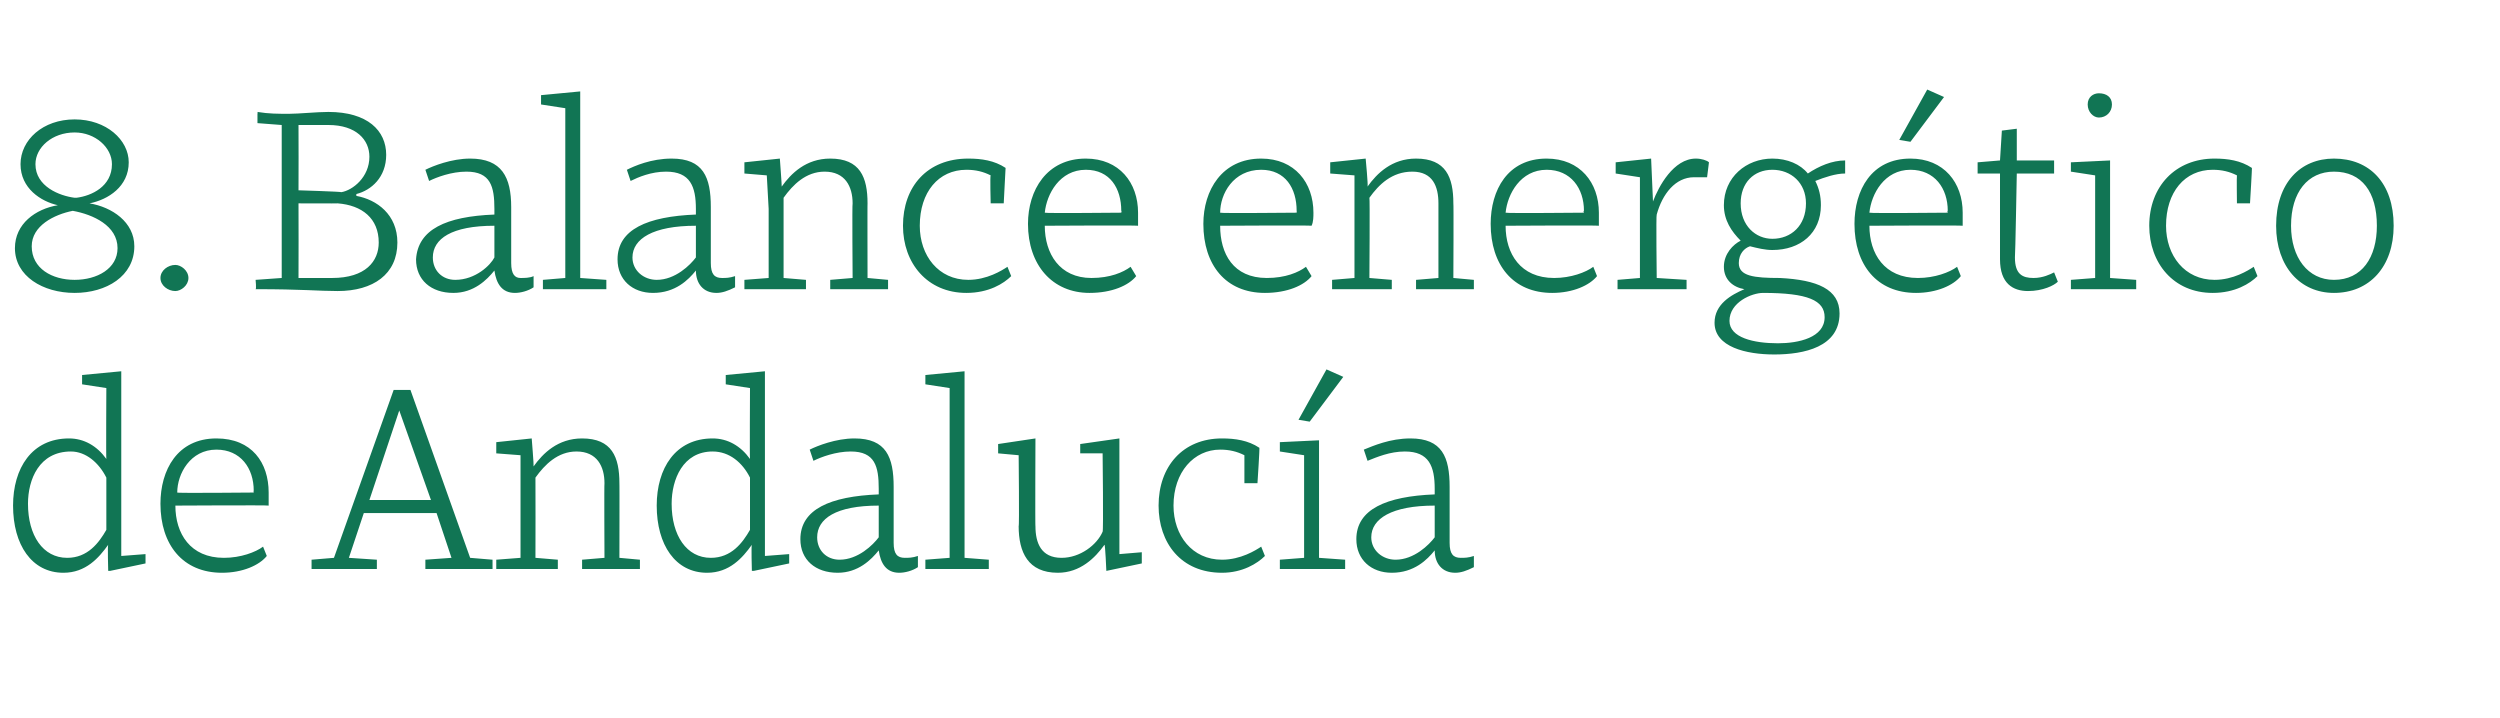
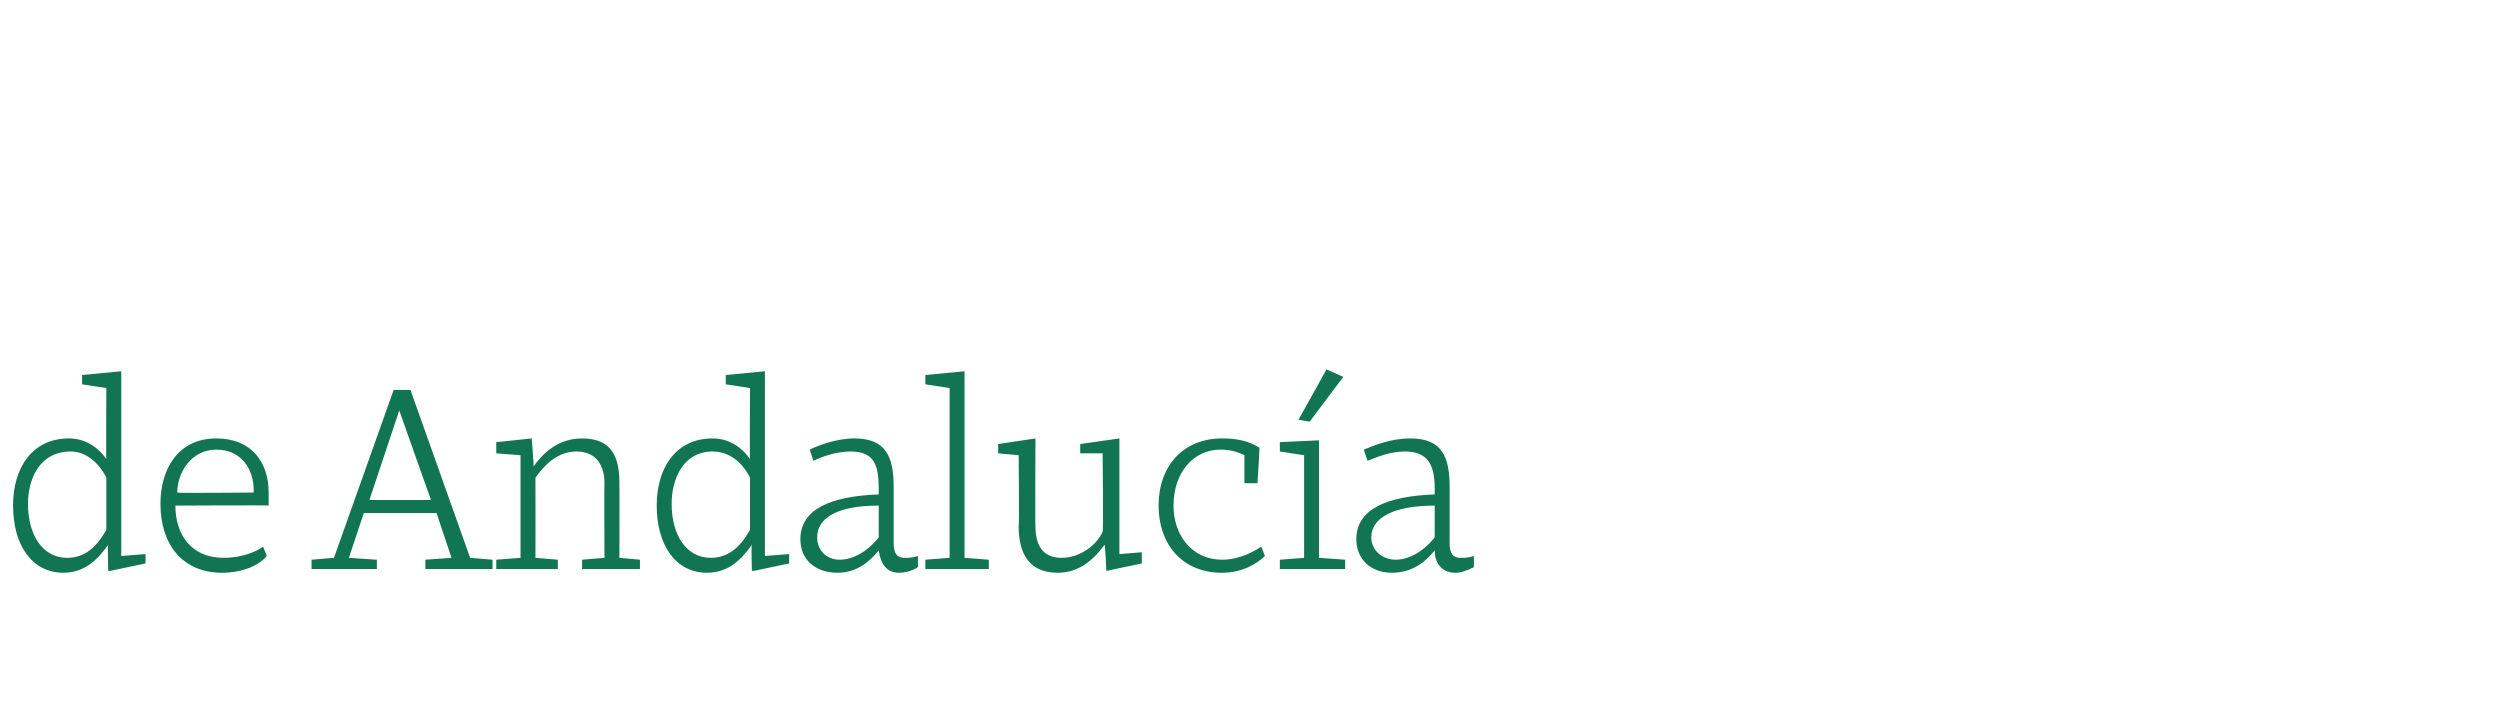
<svg xmlns="http://www.w3.org/2000/svg" version="1.1" width="134px" height="38.5px" viewBox="0 -5 134 38.5" style="top:-5px">
  <desc>8. Balance energ tico de Andaluc a</desc>
  <defs />
  <g id="Polygon63303">
    <path d="M 5.7 19.6 C 5.68 19.62 5.7 15.8 5.7 15.8 L 4.4 15.6 L 4.4 15.1 L 6.5 14.9 L 6.5 24.8 L 7.8 24.7 L 7.8 25.2 L 5.9 25.6 L 5.8 25.6 C 5.8 25.6 5.76 24.2 5.8 24.2 C 5.3 24.9 4.6 25.7 3.4 25.7 C 1.7 25.7 0.7 24.2 0.7 22.1 C 0.7 20.1 1.7 18.5 3.7 18.5 C 4.5 18.5 5.2 18.9 5.7 19.6 Z M 1.5 22 C 1.5 23.7 2.3 24.9 3.6 24.9 C 4.7 24.9 5.3 24.1 5.7 23.4 C 5.7 23.4 5.7 20.6 5.7 20.6 C 5.3 19.8 4.6 19.2 3.8 19.2 C 2.1 19.2 1.5 20.7 1.5 22 Z M 14.4 21.4 C 14.4 21.6 14.4 21.9 14.4 22.1 C 14.41 22.07 9.4 22.1 9.4 22.1 C 9.4 22.1 9.45 22.11 9.4 22.1 C 9.4 23.6 10.2 24.9 12 24.9 C 12.9 24.9 13.7 24.6 14.1 24.3 C 14.1 24.3 14.3 24.8 14.3 24.8 C 13.9 25.3 13 25.7 11.9 25.7 C 9.8 25.7 8.6 24.2 8.6 22 C 8.6 20.2 9.5 18.5 11.6 18.5 C 13.5 18.5 14.4 19.8 14.4 21.4 Z M 9.5 21.4 C 9.46 21.44 13.6 21.4 13.6 21.4 C 13.6 21.4 13.58 21.29 13.6 21.3 C 13.6 20.1 12.9 19.1 11.6 19.1 C 10.2 19.1 9.5 20.4 9.5 21.4 Z M 22.8 25 L 24.2 24.9 L 23.4 22.5 L 19.5 22.5 L 18.7 24.9 L 20.2 25 L 20.2 25.5 L 16.7 25.5 L 16.7 25 L 17.9 24.9 L 21.1 15.9 L 22 15.9 L 25.2 24.9 L 26.4 25 L 26.4 25.5 L 22.8 25.5 L 22.8 25 Z M 19.8 21.8 L 23.1 21.8 L 21.4 17 L 21.4 17 L 19.8 21.8 Z M 26.6 19.3 L 26.6 18.7 L 28.5 18.5 C 28.5 18.5 28.62 19.98 28.6 20 C 29.1 19.3 29.9 18.5 31.2 18.5 C 32.8 18.5 33.2 19.5 33.2 20.9 C 33.21 20.88 33.2 24.9 33.2 24.9 L 34.3 25 L 34.3 25.5 L 31.2 25.5 L 31.2 25 L 32.4 24.9 C 32.4 24.9 32.38 20.88 32.4 20.9 C 32.4 20 32 19.2 30.9 19.2 C 29.9 19.2 29.2 19.9 28.7 20.6 C 28.71 20.61 28.7 24.9 28.7 24.9 L 29.9 25 L 29.9 25.5 L 26.6 25.5 L 26.6 25 L 27.9 24.9 L 27.9 21.2 L 27.9 19.4 L 26.6 19.3 Z M 40.2 19.6 C 40.18 19.62 40.2 15.8 40.2 15.8 L 38.9 15.6 L 38.9 15.1 L 41 14.9 L 41 24.8 L 42.3 24.7 L 42.3 25.2 L 40.4 25.6 L 40.3 25.6 C 40.3 25.6 40.26 24.2 40.3 24.2 C 39.8 24.9 39.1 25.7 37.9 25.7 C 36.2 25.7 35.2 24.2 35.2 22.1 C 35.2 20.1 36.2 18.5 38.2 18.5 C 39 18.5 39.7 18.9 40.2 19.6 Z M 36 22 C 36 23.7 36.8 24.9 38.1 24.9 C 39.2 24.9 39.8 24.1 40.2 23.4 C 40.2 23.4 40.2 20.6 40.2 20.6 C 39.8 19.8 39.1 19.2 38.2 19.2 C 36.6 19.2 36 20.7 36 22 Z M 47.9 21.1 C 47.9 21.1 47.9 24.1 47.9 24.1 C 47.9 24.7 48.1 24.9 48.5 24.9 C 48.7 24.9 48.9 24.9 49.2 24.8 C 49.2 24.8 49.2 25.4 49.2 25.4 C 48.9 25.6 48.5 25.7 48.2 25.7 C 47.5 25.7 47.2 25.2 47.1 24.5 C 46.7 25 46 25.7 44.9 25.7 C 43.7 25.7 42.9 25 42.9 23.9 C 42.9 22.3 44.5 21.6 47.1 21.5 C 47.1 21.5 47.1 21.2 47.1 21.2 C 47.1 20 46.9 19.2 45.6 19.2 C 44.8 19.2 44 19.5 43.6 19.7 C 43.6 19.7 43.4 19.1 43.4 19.1 C 43.8 18.9 44.8 18.5 45.8 18.5 C 47.5 18.5 47.9 19.5 47.9 21.1 Z M 47.1 22.1 C 44.8 22.1 43.8 22.8 43.8 23.8 C 43.8 24.5 44.3 25 45 25 C 46 25 46.8 24.2 47.1 23.8 C 47.1 23.8 47.1 22.1 47.1 22.1 Z M 51.7 24.9 L 53 25 L 53 25.5 L 49.6 25.5 L 49.6 25 L 50.9 24.9 L 50.9 15.8 L 49.6 15.6 L 49.6 15.1 L 51.7 14.9 L 51.7 24.9 Z M 59.3 25.6 C 59.3 25.6 59.24 24.17 59.2 24.2 C 58.7 24.9 57.9 25.7 56.7 25.7 C 55.1 25.7 54.6 24.6 54.6 23.2 C 54.64 23.25 54.6 19.4 54.6 19.4 L 53.5 19.3 L 53.5 18.8 L 55.5 18.5 C 55.5 18.5 55.48 23.24 55.5 23.2 C 55.5 24.1 55.8 24.9 56.9 24.9 C 57.9 24.9 58.8 24.2 59.1 23.5 C 59.15 23.51 59.1 19.3 59.1 19.3 L 57.9 19.3 L 57.9 18.8 L 60 18.5 L 60 24.7 L 61.2 24.6 L 61.2 25.2 L 59.3 25.6 Z M 67.5 19 C 67.53 18.96 67.4 20.9 67.4 20.9 L 66.7 20.9 C 66.7 20.9 66.7 19.4 66.7 19.4 C 66.3 19.2 65.9 19.1 65.4 19.1 C 64 19.1 62.9 20.3 62.9 22.1 C 62.9 23.7 63.9 25 65.5 25 C 66.5 25 67.3 24.5 67.6 24.3 C 67.6 24.3 67.8 24.8 67.8 24.8 C 67.4 25.2 66.6 25.7 65.5 25.7 C 63.3 25.7 62.1 24.1 62.1 22.1 C 62.1 20 63.4 18.5 65.5 18.5 C 66.2 18.5 66.9 18.6 67.5 19 Z M 70.7 24.9 L 72.1 25 L 72.1 25.5 L 68.6 25.5 L 68.6 25 L 69.9 24.9 L 69.9 19.4 L 68.6 19.2 L 68.6 18.7 L 70.7 18.6 L 70.7 24.9 Z M 69.6 17.5 L 69.6 17.5 L 71.1 14.8 L 72 15.2 L 70.2 17.6 L 69.6 17.5 Z M 77.7 21.1 C 77.7 21.1 77.7 24.1 77.7 24.1 C 77.7 24.7 77.9 24.9 78.3 24.9 C 78.5 24.9 78.7 24.9 79 24.8 C 79 24.8 79 25.4 79 25.4 C 78.6 25.6 78.3 25.7 78 25.7 C 77.3 25.7 76.9 25.2 76.9 24.5 C 76.5 25 75.8 25.7 74.6 25.7 C 73.5 25.7 72.7 25 72.7 23.9 C 72.7 22.3 74.3 21.6 76.9 21.5 C 76.9 21.5 76.9 21.2 76.9 21.2 C 76.9 20 76.6 19.2 75.3 19.2 C 74.5 19.2 73.8 19.5 73.3 19.7 C 73.3 19.7 73.1 19.1 73.1 19.1 C 73.6 18.9 74.5 18.5 75.6 18.5 C 77.3 18.5 77.7 19.5 77.7 21.1 Z M 76.9 22.1 C 74.6 22.1 73.5 22.8 73.5 23.8 C 73.5 24.5 74.1 25 74.8 25 C 75.8 25 76.6 24.2 76.9 23.8 C 76.9 23.8 76.9 22.1 76.9 22.1 Z " stroke="none" fill="#117554" />
  </g>
  <g id="Polygon63302">
-     <path d="M 6.9 3.7 C 6.9 5 5.8 5.7 4.8 5.9 C 4.8 5.9 4.8 5.9 4.8 5.9 C 6 6.1 7.2 6.9 7.2 8.2 C 7.2 9.8 5.7 10.7 4 10.7 C 2.3 10.7 0.8 9.8 0.8 8.3 C 0.8 7 1.9 6.2 3.1 6 C 3.1 6 3.1 6 3.1 6 C 2.2 5.8 1.1 5.1 1.1 3.8 C 1.1 2.5 2.3 1.4 4 1.4 C 5.7 1.4 6.9 2.5 6.9 3.7 Z M 3.9 6.3 C 2.9 6.5 1.7 7.1 1.7 8.2 C 1.7 9.4 2.8 10 4 10 C 5.2 10 6.3 9.4 6.3 8.3 C 6.3 7.1 5 6.5 3.9 6.3 C 3.9 6.3 3.9 6.3 3.9 6.3 Z M 1.9 3.8 C 1.9 5 3.2 5.5 4 5.6 C 4 5.6 4.1 5.6 4.1 5.6 C 4.9 5.5 6 5 6 3.8 C 6 2.9 5.1 2.1 4 2.1 C 2.8 2.1 1.9 2.9 1.9 3.8 Z M 9.4 9.2 C 9.7 9.2 10.1 9.5 10.1 9.9 C 10.1 10.3 9.7 10.6 9.4 10.6 C 9 10.6 8.6 10.3 8.6 9.9 C 8.6 9.5 9 9.2 9.4 9.2 Z M 13.7 10 L 15.1 9.9 L 15.1 1.7 L 13.8 1.6 L 13.8 1.1 C 13.8 1.1 13.82 1.04 13.8 1 C 14.4 1.1 14.9 1.1 15.5 1.1 C 16 1.1 17 1 17.6 1 C 19.7 1 20.7 2 20.7 3.3 C 20.7 4.5 19.9 5.2 19.1 5.4 C 19.1 5.4 19.1 5.5 19.1 5.5 C 20.2 5.7 21.3 6.5 21.3 8 C 21.3 9.7 20 10.6 18.1 10.6 C 17.1 10.6 16.2 10.5 13.7 10.5 C 13.75 10.5 13.7 10 13.7 10 Z M 18.1 5.9 C 18.12 5.91 16 5.9 16 5.9 C 16 5.9 16.01 9.86 16 9.9 C 16.4 9.9 17.4 9.9 17.8 9.9 C 19.6 9.9 20.3 9 20.3 8 C 20.3 6.7 19.4 6 18.1 5.9 Z M 16 1.7 C 16.01 1.72 16 5.2 16 5.2 C 16 5.2 18.28 5.27 18.3 5.3 C 18.9 5.2 19.8 4.5 19.8 3.4 C 19.8 2.5 19.1 1.7 17.6 1.7 C 17.1 1.7 16.4 1.7 16 1.7 Z M 27.4 6.1 C 27.4 6.1 27.4 9.1 27.4 9.1 C 27.4 9.7 27.6 9.9 27.9 9.9 C 28.1 9.9 28.4 9.9 28.6 9.8 C 28.6 9.8 28.6 10.4 28.6 10.4 C 28.3 10.6 27.9 10.7 27.6 10.7 C 26.9 10.7 26.6 10.2 26.5 9.5 C 26.1 10 25.4 10.7 24.3 10.7 C 23.1 10.7 22.3 10 22.3 8.9 C 22.4 7.3 23.9 6.6 26.5 6.5 C 26.5 6.5 26.5 6.2 26.5 6.2 C 26.5 5 26.3 4.2 25 4.2 C 24.2 4.2 23.4 4.5 23 4.7 C 23 4.7 22.8 4.1 22.8 4.1 C 23.2 3.9 24.2 3.5 25.2 3.5 C 26.9 3.5 27.4 4.5 27.4 6.1 Z M 26.5 7.1 C 24.2 7.1 23.2 7.8 23.2 8.8 C 23.2 9.5 23.7 10 24.4 10 C 25.5 10 26.3 9.2 26.5 8.8 C 26.5 8.8 26.5 7.1 26.5 7.1 Z M 31.1 9.9 L 32.5 10 L 32.5 10.5 L 29.1 10.5 L 29.1 10 L 30.3 9.9 L 30.3 0.8 L 29 0.6 L 29 0.1 L 31.1 -0.1 L 31.1 9.9 Z M 38.1 6.1 C 38.1 6.1 38.1 9.1 38.1 9.1 C 38.1 9.7 38.3 9.9 38.7 9.9 C 38.9 9.9 39.1 9.9 39.4 9.8 C 39.4 9.8 39.4 10.4 39.4 10.4 C 39 10.6 38.7 10.7 38.4 10.7 C 37.7 10.7 37.3 10.2 37.3 9.5 C 36.9 10 36.2 10.7 35 10.7 C 33.9 10.7 33.1 10 33.1 8.9 C 33.1 7.3 34.7 6.6 37.3 6.5 C 37.3 6.5 37.3 6.2 37.3 6.2 C 37.3 5 37 4.2 35.7 4.2 C 34.9 4.2 34.2 4.5 33.8 4.7 C 33.8 4.7 33.6 4.1 33.6 4.1 C 34 3.9 34.9 3.5 36 3.5 C 37.7 3.5 38.1 4.5 38.1 6.1 Z M 37.3 7.1 C 35 7.1 33.9 7.8 33.9 8.8 C 33.9 9.5 34.5 10 35.2 10 C 36.2 10 37 9.2 37.3 8.8 C 37.3 8.8 37.3 7.1 37.3 7.1 Z M 39.9 4.3 L 39.9 3.7 L 41.8 3.5 C 41.8 3.5 41.91 4.98 41.9 5 C 42.4 4.3 43.2 3.5 44.5 3.5 C 46.1 3.5 46.5 4.5 46.5 5.9 C 46.49 5.88 46.5 9.9 46.5 9.9 L 47.6 10 L 47.6 10.5 L 44.5 10.5 L 44.5 10 L 45.7 9.9 C 45.7 9.9 45.67 5.88 45.7 5.9 C 45.7 5 45.3 4.2 44.2 4.2 C 43.2 4.2 42.5 4.9 42 5.6 C 42 5.61 42 9.9 42 9.9 L 43.2 10 L 43.2 10.5 L 39.9 10.5 L 39.9 10 L 41.2 9.9 L 41.2 6.2 L 41.1 4.4 L 39.9 4.3 Z M 53.9 4 C 53.9 3.96 53.8 5.9 53.8 5.9 L 53.1 5.9 C 53.1 5.9 53.06 4.4 53.1 4.4 C 52.7 4.2 52.3 4.1 51.8 4.1 C 50.3 4.1 49.3 5.3 49.3 7.1 C 49.3 8.7 50.3 10 51.9 10 C 52.9 10 53.7 9.5 54 9.3 C 54 9.3 54.2 9.8 54.2 9.8 C 53.8 10.2 53 10.7 51.8 10.7 C 49.7 10.7 48.4 9.1 48.4 7.1 C 48.4 5 49.7 3.5 51.9 3.5 C 52.6 3.5 53.3 3.6 53.9 4 Z M 61 6.4 C 61 6.6 61 6.9 61 7.1 C 60.95 7.07 56 7.1 56 7.1 C 56 7.1 56 7.11 56 7.1 C 56 8.6 56.8 9.9 58.5 9.9 C 59.5 9.9 60.2 9.6 60.6 9.3 C 60.6 9.3 60.9 9.8 60.9 9.8 C 60.5 10.3 59.6 10.7 58.4 10.7 C 56.4 10.7 55.1 9.2 55.1 7 C 55.1 5.2 56.1 3.5 58.2 3.5 C 60 3.5 61 4.8 61 6.4 Z M 56 6.4 C 56.01 6.44 60.1 6.4 60.1 6.4 C 60.1 6.4 60.13 6.29 60.1 6.3 C 60.1 5.1 59.5 4.1 58.2 4.1 C 56.8 4.1 56.1 5.4 56 6.4 Z M 70.4 6.4 C 70.4 6.6 70.4 6.9 70.3 7.1 C 70.33 7.07 65.4 7.1 65.4 7.1 C 65.4 7.1 65.38 7.11 65.4 7.1 C 65.4 8.6 66.1 9.9 67.9 9.9 C 68.9 9.9 69.6 9.6 70 9.3 C 70 9.3 70.3 9.8 70.3 9.8 C 69.9 10.3 69 10.7 67.8 10.7 C 65.7 10.7 64.5 9.2 64.5 7 C 64.5 5.2 65.5 3.5 67.6 3.5 C 69.4 3.5 70.4 4.8 70.4 6.4 Z M 65.4 6.4 C 65.39 6.44 69.5 6.4 69.5 6.4 C 69.5 6.4 69.51 6.29 69.5 6.3 C 69.5 5.1 68.9 4.1 67.6 4.1 C 66.1 4.1 65.4 5.4 65.4 6.4 Z M 71.3 4.3 L 71.3 3.7 L 73.2 3.5 C 73.2 3.5 73.34 4.98 73.3 5 C 73.8 4.3 74.6 3.5 75.9 3.5 C 77.5 3.5 77.9 4.5 77.9 5.9 C 77.92 5.88 77.9 9.9 77.9 9.9 L 79 10 L 79 10.5 L 75.9 10.5 L 75.9 10 L 77.1 9.9 C 77.1 9.9 77.1 5.88 77.1 5.9 C 77.1 5 76.8 4.2 75.7 4.2 C 74.6 4.2 73.9 4.9 73.4 5.6 C 73.43 5.61 73.4 9.9 73.4 9.9 L 74.6 10 L 74.6 10.5 L 71.4 10.5 L 71.4 10 L 72.6 9.9 L 72.6 6.2 L 72.6 4.4 L 71.3 4.3 Z M 85.7 6.4 C 85.7 6.6 85.7 6.9 85.7 7.1 C 85.68 7.07 80.7 7.1 80.7 7.1 C 80.7 7.1 80.72 7.11 80.7 7.1 C 80.7 8.6 81.5 9.9 83.3 9.9 C 84.2 9.9 85 9.6 85.4 9.3 C 85.4 9.3 85.6 9.8 85.6 9.8 C 85.2 10.3 84.3 10.7 83.2 10.7 C 81.1 10.7 79.9 9.2 79.9 7 C 79.9 5.2 80.8 3.5 82.9 3.5 C 84.7 3.5 85.7 4.8 85.7 6.4 Z M 80.7 6.4 C 80.74 6.44 84.9 6.4 84.9 6.4 C 84.9 6.4 84.85 6.29 84.9 6.3 C 84.9 5.1 84.2 4.1 82.9 4.1 C 81.5 4.1 80.8 5.4 80.7 6.4 Z M 86.6 4.3 L 86.6 3.7 L 88.5 3.5 L 88.6 5.8 C 88.6 5.8 88.64 5.75 88.6 5.8 C 88.9 5 89.7 3.5 90.9 3.5 C 91.2 3.5 91.5 3.6 91.6 3.7 C 91.6 3.7 91.5 4.5 91.5 4.5 C 91.2 4.5 91 4.5 90.8 4.5 C 89.8 4.5 89.1 5.4 88.8 6.5 C 88.76 6.49 88.8 9.9 88.8 9.9 L 90.4 10 L 90.4 10.5 L 86.7 10.5 L 86.7 10 L 87.9 9.9 L 87.9 4.5 L 86.6 4.3 Z M 91.9 12.3 C 91.9 11.3 92.8 10.8 93.5 10.5 C 92.9 10.4 92.4 10 92.4 9.3 C 92.4 8.6 92.9 8.1 93.3 7.9 C 92.8 7.4 92.4 6.8 92.4 6 C 92.4 4.5 93.6 3.5 95 3.5 C 95.8 3.5 96.5 3.8 96.9 4.3 C 97.5 3.9 98.2 3.6 98.9 3.6 C 98.9 3.6 98.9 4.3 98.9 4.3 C 98.4 4.3 97.8 4.5 97.3 4.7 C 97.5 5.1 97.6 5.5 97.6 6 C 97.6 7.5 96.5 8.4 95 8.4 C 94.6 8.4 94.2 8.3 93.8 8.2 C 93.5 8.3 93.2 8.6 93.2 9.1 C 93.2 9.8 94 9.9 95.4 9.9 C 97.4 10 98.6 10.5 98.6 11.8 C 98.6 13.6 96.7 14 95.1 14 C 93.6 14 91.9 13.6 91.9 12.3 Z M 94.5 10.7 C 93.9 10.7 92.7 11.2 92.7 12.2 C 92.7 13.1 94 13.4 95.3 13.4 C 96.4 13.4 97.8 13.1 97.8 12 C 97.8 11.1 96.9 10.7 94.5 10.7 Z M 93.3 5.9 C 93.3 7.1 94.1 7.8 95 7.8 C 96 7.8 96.8 7.1 96.8 5.9 C 96.8 4.8 96 4.1 95 4.1 C 94 4.1 93.3 4.8 93.3 5.9 Z M 105.2 6.4 C 105.2 6.6 105.2 6.9 105.2 7.1 C 105.18 7.07 100.2 7.1 100.2 7.1 C 100.2 7.1 100.22 7.11 100.2 7.1 C 100.2 8.6 101 9.9 102.8 9.9 C 103.7 9.9 104.5 9.6 104.9 9.3 C 104.9 9.3 105.1 9.8 105.1 9.8 C 104.7 10.3 103.8 10.7 102.7 10.7 C 100.6 10.7 99.4 9.2 99.4 7 C 99.4 5.2 100.3 3.5 102.4 3.5 C 104.2 3.5 105.2 4.8 105.2 6.4 Z M 100.2 6.4 C 100.24 6.44 104.4 6.4 104.4 6.4 C 104.4 6.4 104.36 6.29 104.4 6.3 C 104.4 5.1 103.7 4.1 102.4 4.1 C 101 4.1 100.3 5.4 100.2 6.4 Z M 101.8 2.5 L 101.8 2.5 L 103.3 -0.2 L 104.2 0.2 L 102.4 2.6 L 101.8 2.5 Z M 106 3.7 L 107.2 3.6 L 107.3 2 L 108.1 1.9 L 108.1 3.6 L 110.1 3.6 L 110.1 4.3 L 108.1 4.3 C 108.1 4.3 108.02 8.76 108 8.8 C 108 9.7 108.4 9.9 109 9.9 C 109.5 9.9 109.9 9.7 110.1 9.6 C 110.1 9.6 110.3 10.1 110.3 10.1 C 110.1 10.3 109.5 10.6 108.7 10.6 C 107.9 10.6 107.2 10.2 107.2 8.9 C 107.2 8.9 107.2 4.3 107.2 4.3 L 106 4.3 L 106 3.7 Z M 113.1 9.9 L 114.5 10 L 114.5 10.5 L 111 10.5 L 111 10 L 112.3 9.9 L 112.3 4.4 L 111 4.2 L 111 3.7 L 113.1 3.6 L 113.1 9.9 Z M 112.5 0 C 112.9 0 113.2 0.2 113.2 0.6 C 113.2 1 112.9 1.3 112.5 1.3 C 112.2 1.3 111.9 1 111.9 0.6 C 111.9 0.2 112.2 0 112.5 0 Z M 120.7 4 C 120.72 3.96 120.6 5.9 120.6 5.9 L 119.9 5.9 C 119.9 5.9 119.88 4.4 119.9 4.4 C 119.5 4.2 119.1 4.1 118.6 4.1 C 117.1 4.1 116.1 5.3 116.1 7.1 C 116.1 8.7 117.1 10 118.7 10 C 119.7 10 120.5 9.5 120.8 9.3 C 120.8 9.3 121 9.8 121 9.8 C 120.6 10.2 119.8 10.7 118.6 10.7 C 116.5 10.7 115.2 9.1 115.2 7.1 C 115.2 5 116.6 3.5 118.7 3.5 C 119.4 3.5 120.1 3.6 120.7 4 Z M 128.3 7.1 C 128.3 9.3 127 10.7 125.1 10.7 C 123.3 10.7 122 9.3 122 7.1 C 122 4.8 123.3 3.5 125.1 3.5 C 127 3.5 128.3 4.8 128.3 7.1 Z M 122.8 7.1 C 122.8 8.8 123.7 10 125.1 10 C 126.6 10 127.4 8.8 127.4 7.1 C 127.4 5.3 126.6 4.2 125.1 4.2 C 123.7 4.2 122.8 5.3 122.8 7.1 Z " stroke="none" fill="#117554" />
-   </g>
+     </g>
</svg>